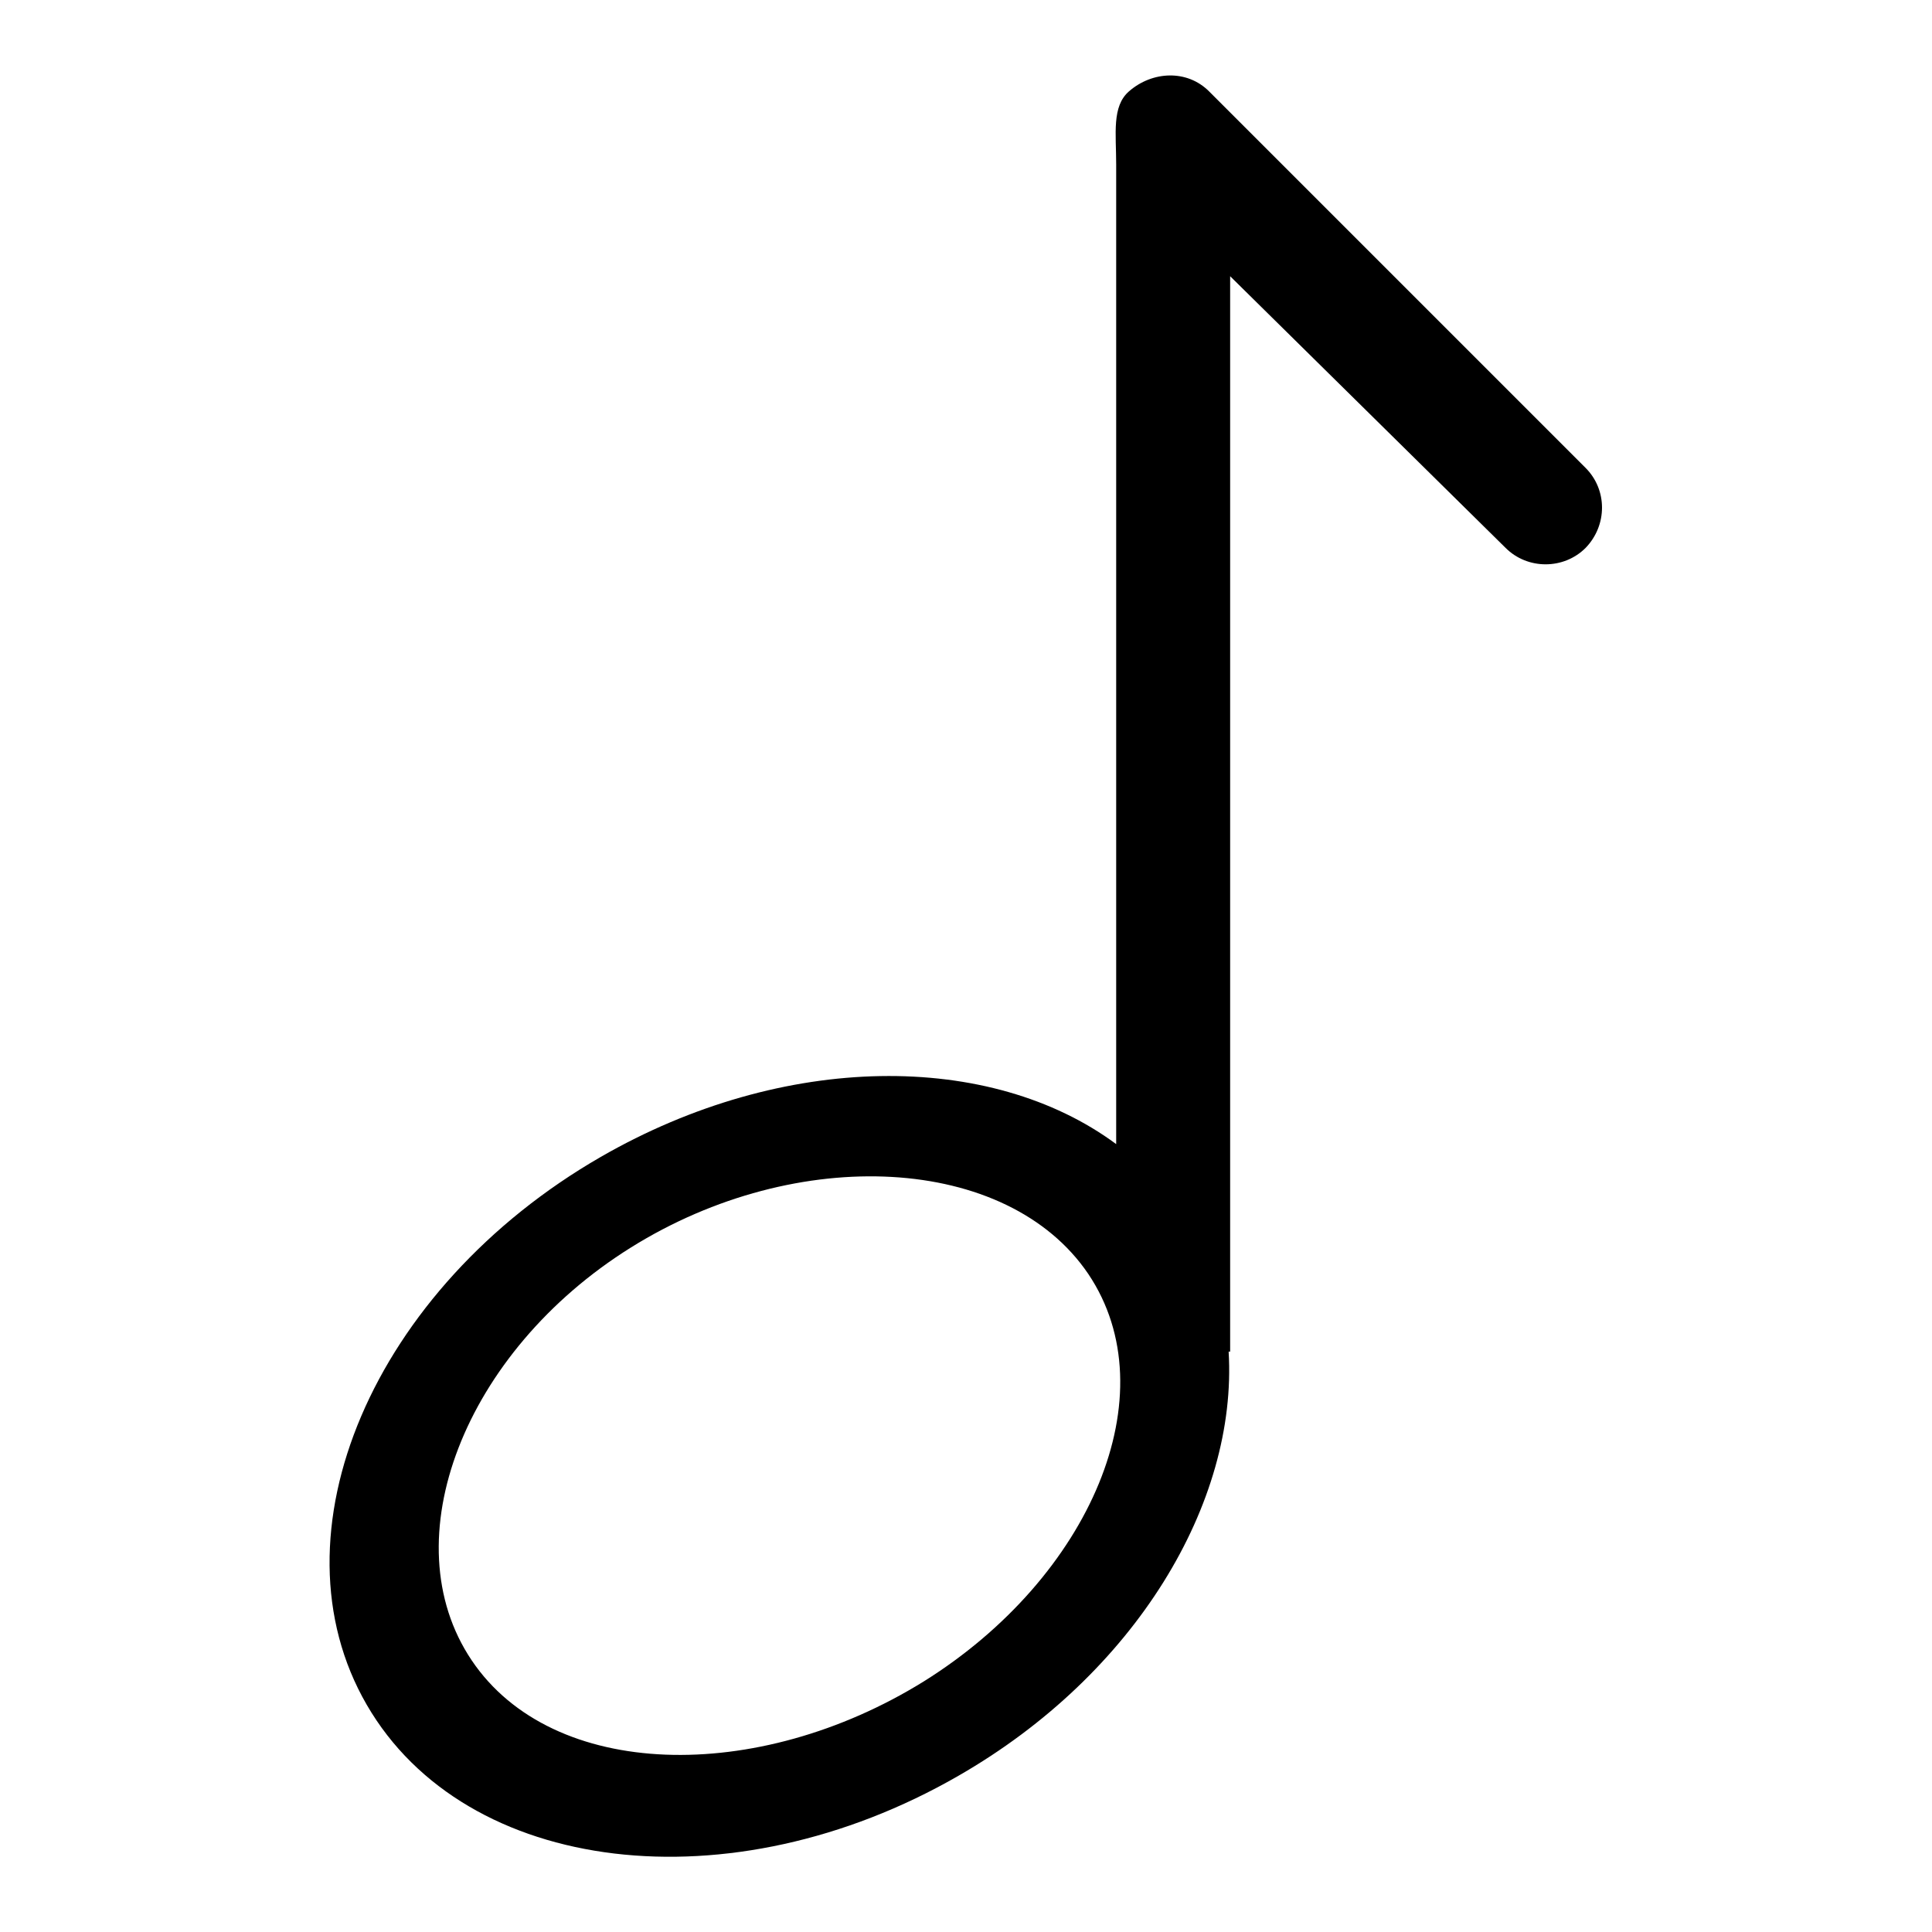
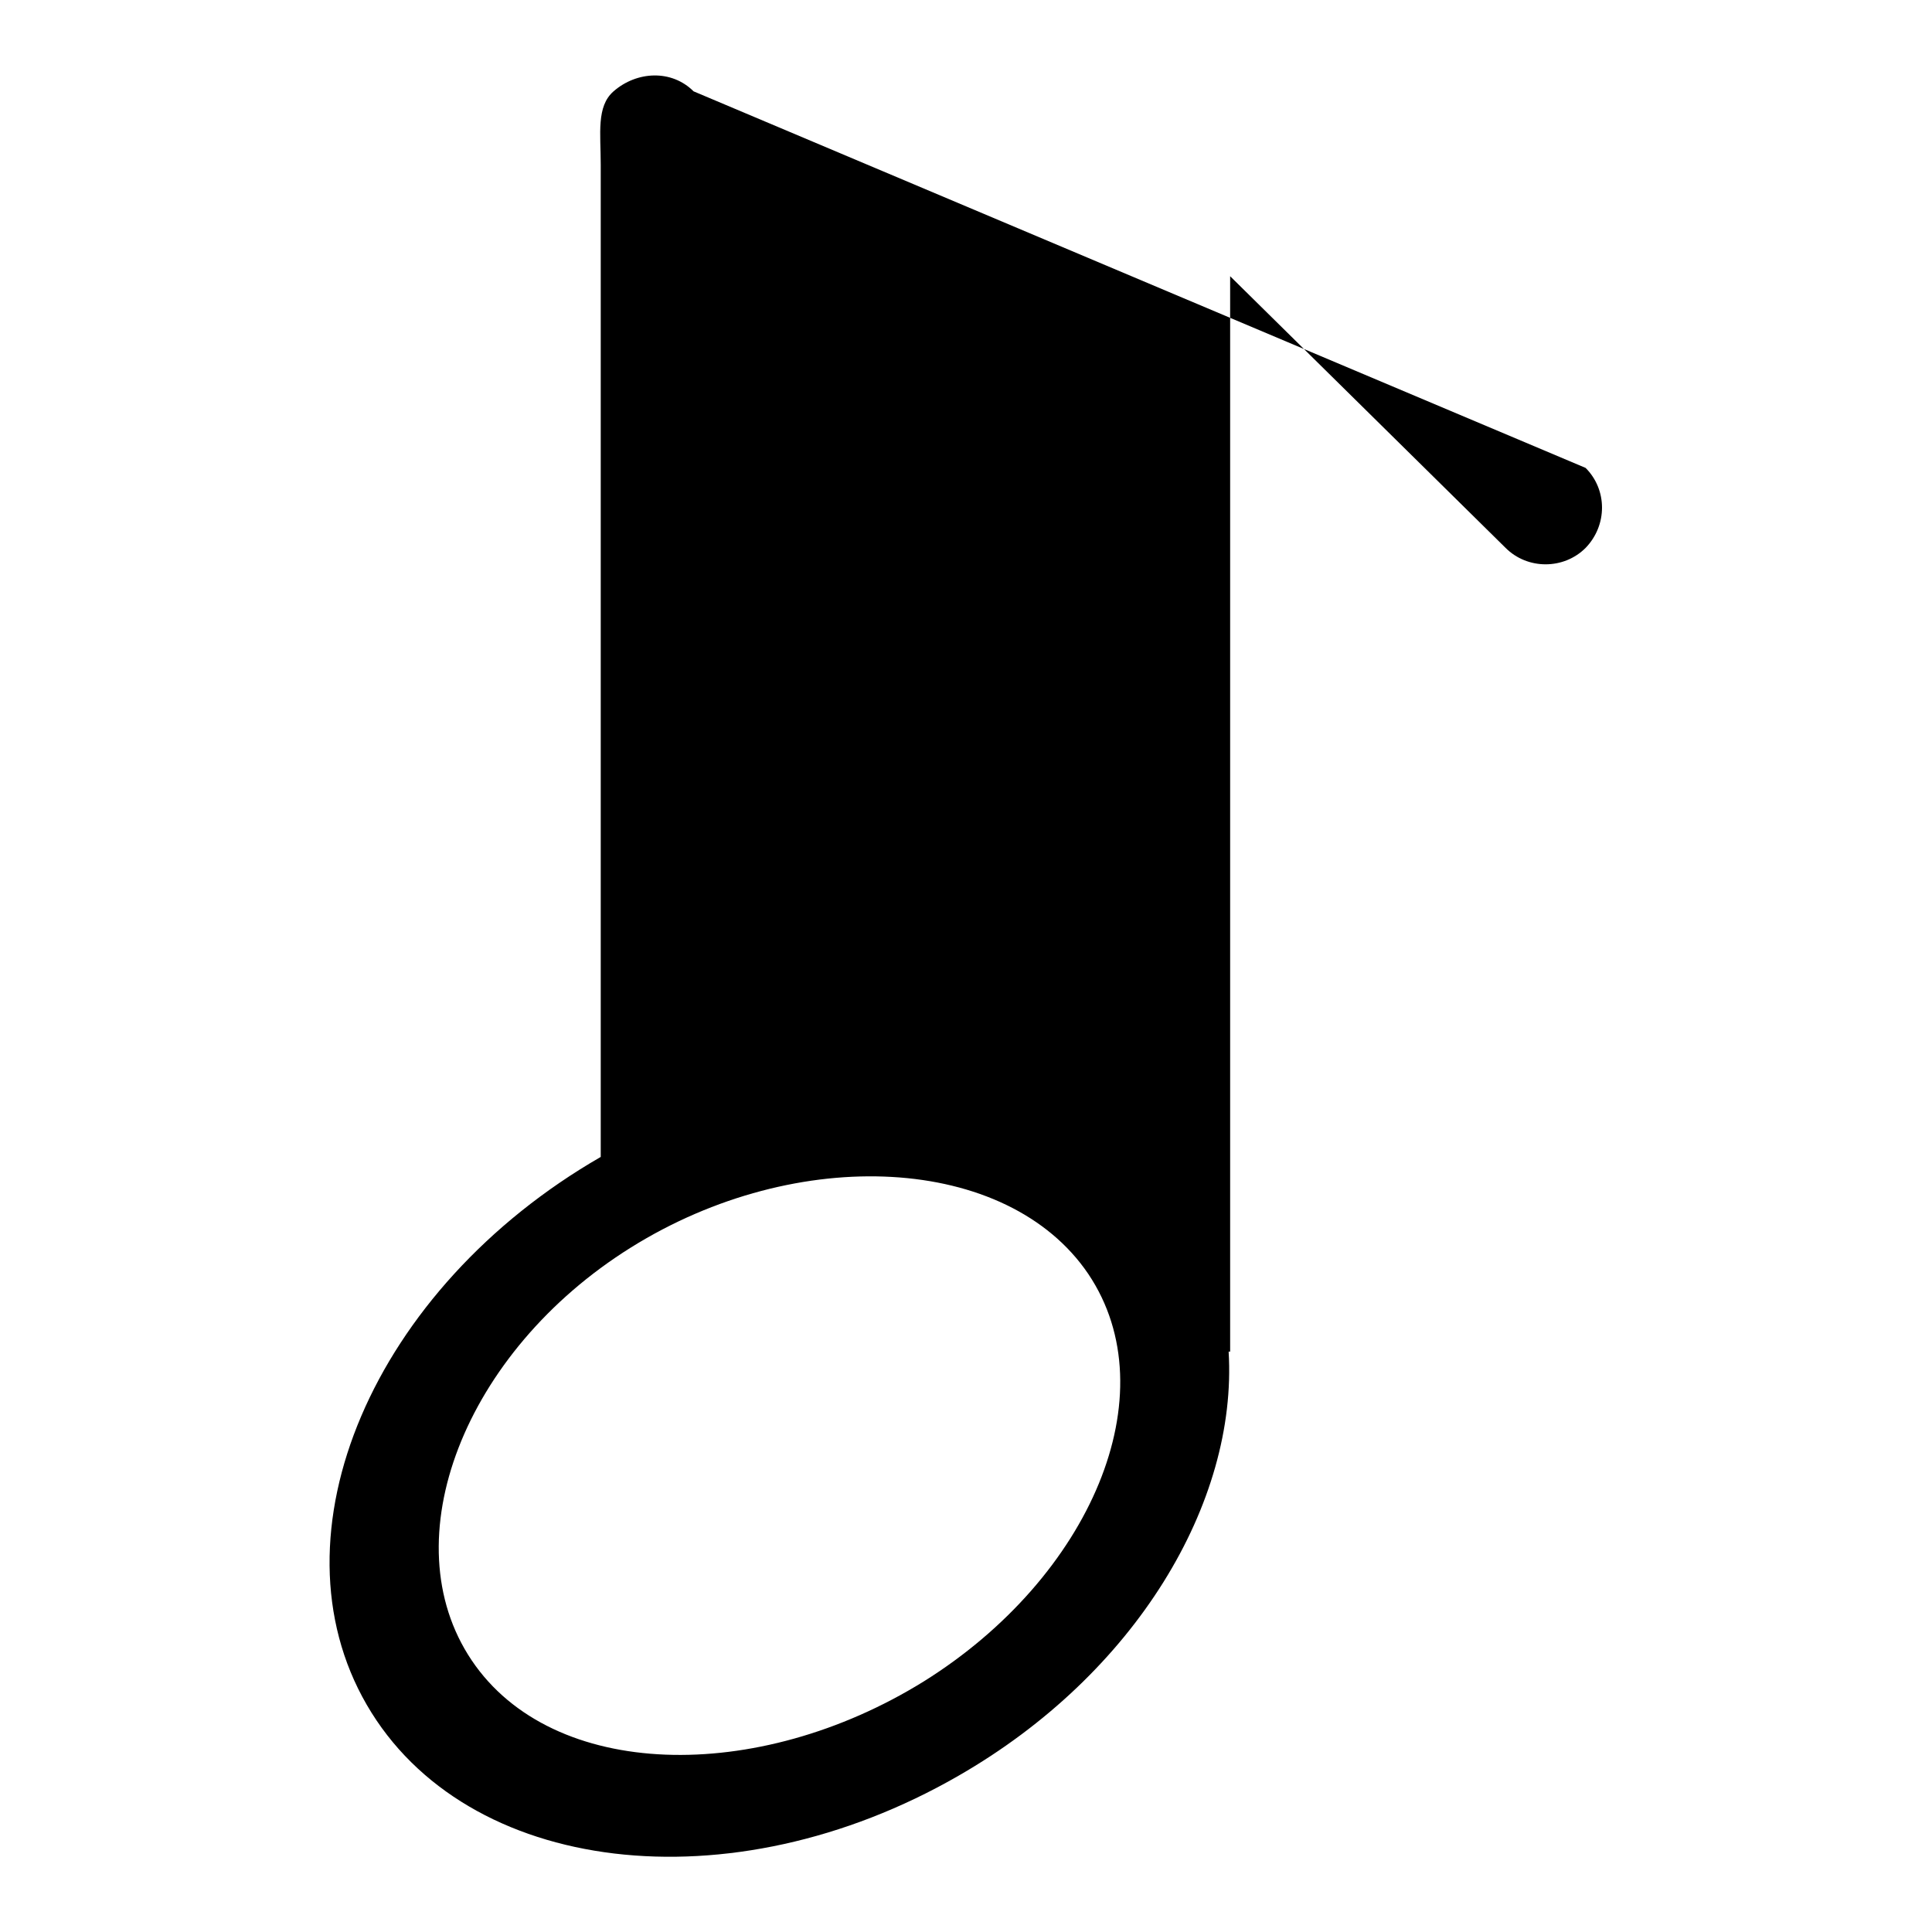
<svg xmlns="http://www.w3.org/2000/svg" version="1.1" x="0px" y="0px" viewBox="0 0 256 256" enable-background="new 0 0 256 256" xml:space="preserve">
  <g>
    <g>
-       <path fill="#000000" d="M210.1,72.6c-2.9,2.9-7.7,2.9-10.6,0l-36.5-36v142.5h-0.2c1.2,20-12.3,42.7-35.8,56.2c-30.2,17.4-65.3,13.2-78.4-9.4c-13.1-22.6,0.8-55.2,31-72.6c24.3-14,51.7-14,68.3-1.7V21.8l0,0l0,0c0-4.1-0.6-7.7,1.7-9.7c3.1-2.7,7.7-2.9,10.6,0L210.1,62C213,64.9,213,69.6,210.1,72.6z M144.2,168.8c-10.7-15.8-38.5-17.3-60.6-3.5c-22.1,13.8-31.8,38.8-21.1,54.7c10.7,15.9,37.8,16.5,59.9,2.8C144.5,209,154.9,184.7,144.2,168.8z" />
+       <path fill="#000000" d="M210.1,72.6c-2.9,2.9-7.7,2.9-10.6,0l-36.5-36v142.5h-0.2c1.2,20-12.3,42.7-35.8,56.2c-30.2,17.4-65.3,13.2-78.4-9.4c-13.1-22.6,0.8-55.2,31-72.6V21.8l0,0l0,0c0-4.1-0.6-7.7,1.7-9.7c3.1-2.7,7.7-2.9,10.6,0L210.1,62C213,64.9,213,69.6,210.1,72.6z M144.2,168.8c-10.7-15.8-38.5-17.3-60.6-3.5c-22.1,13.8-31.8,38.8-21.1,54.7c10.7,15.9,37.8,16.5,59.9,2.8C144.5,209,154.9,184.7,144.2,168.8z" />
    </g>
  </g>
</svg>